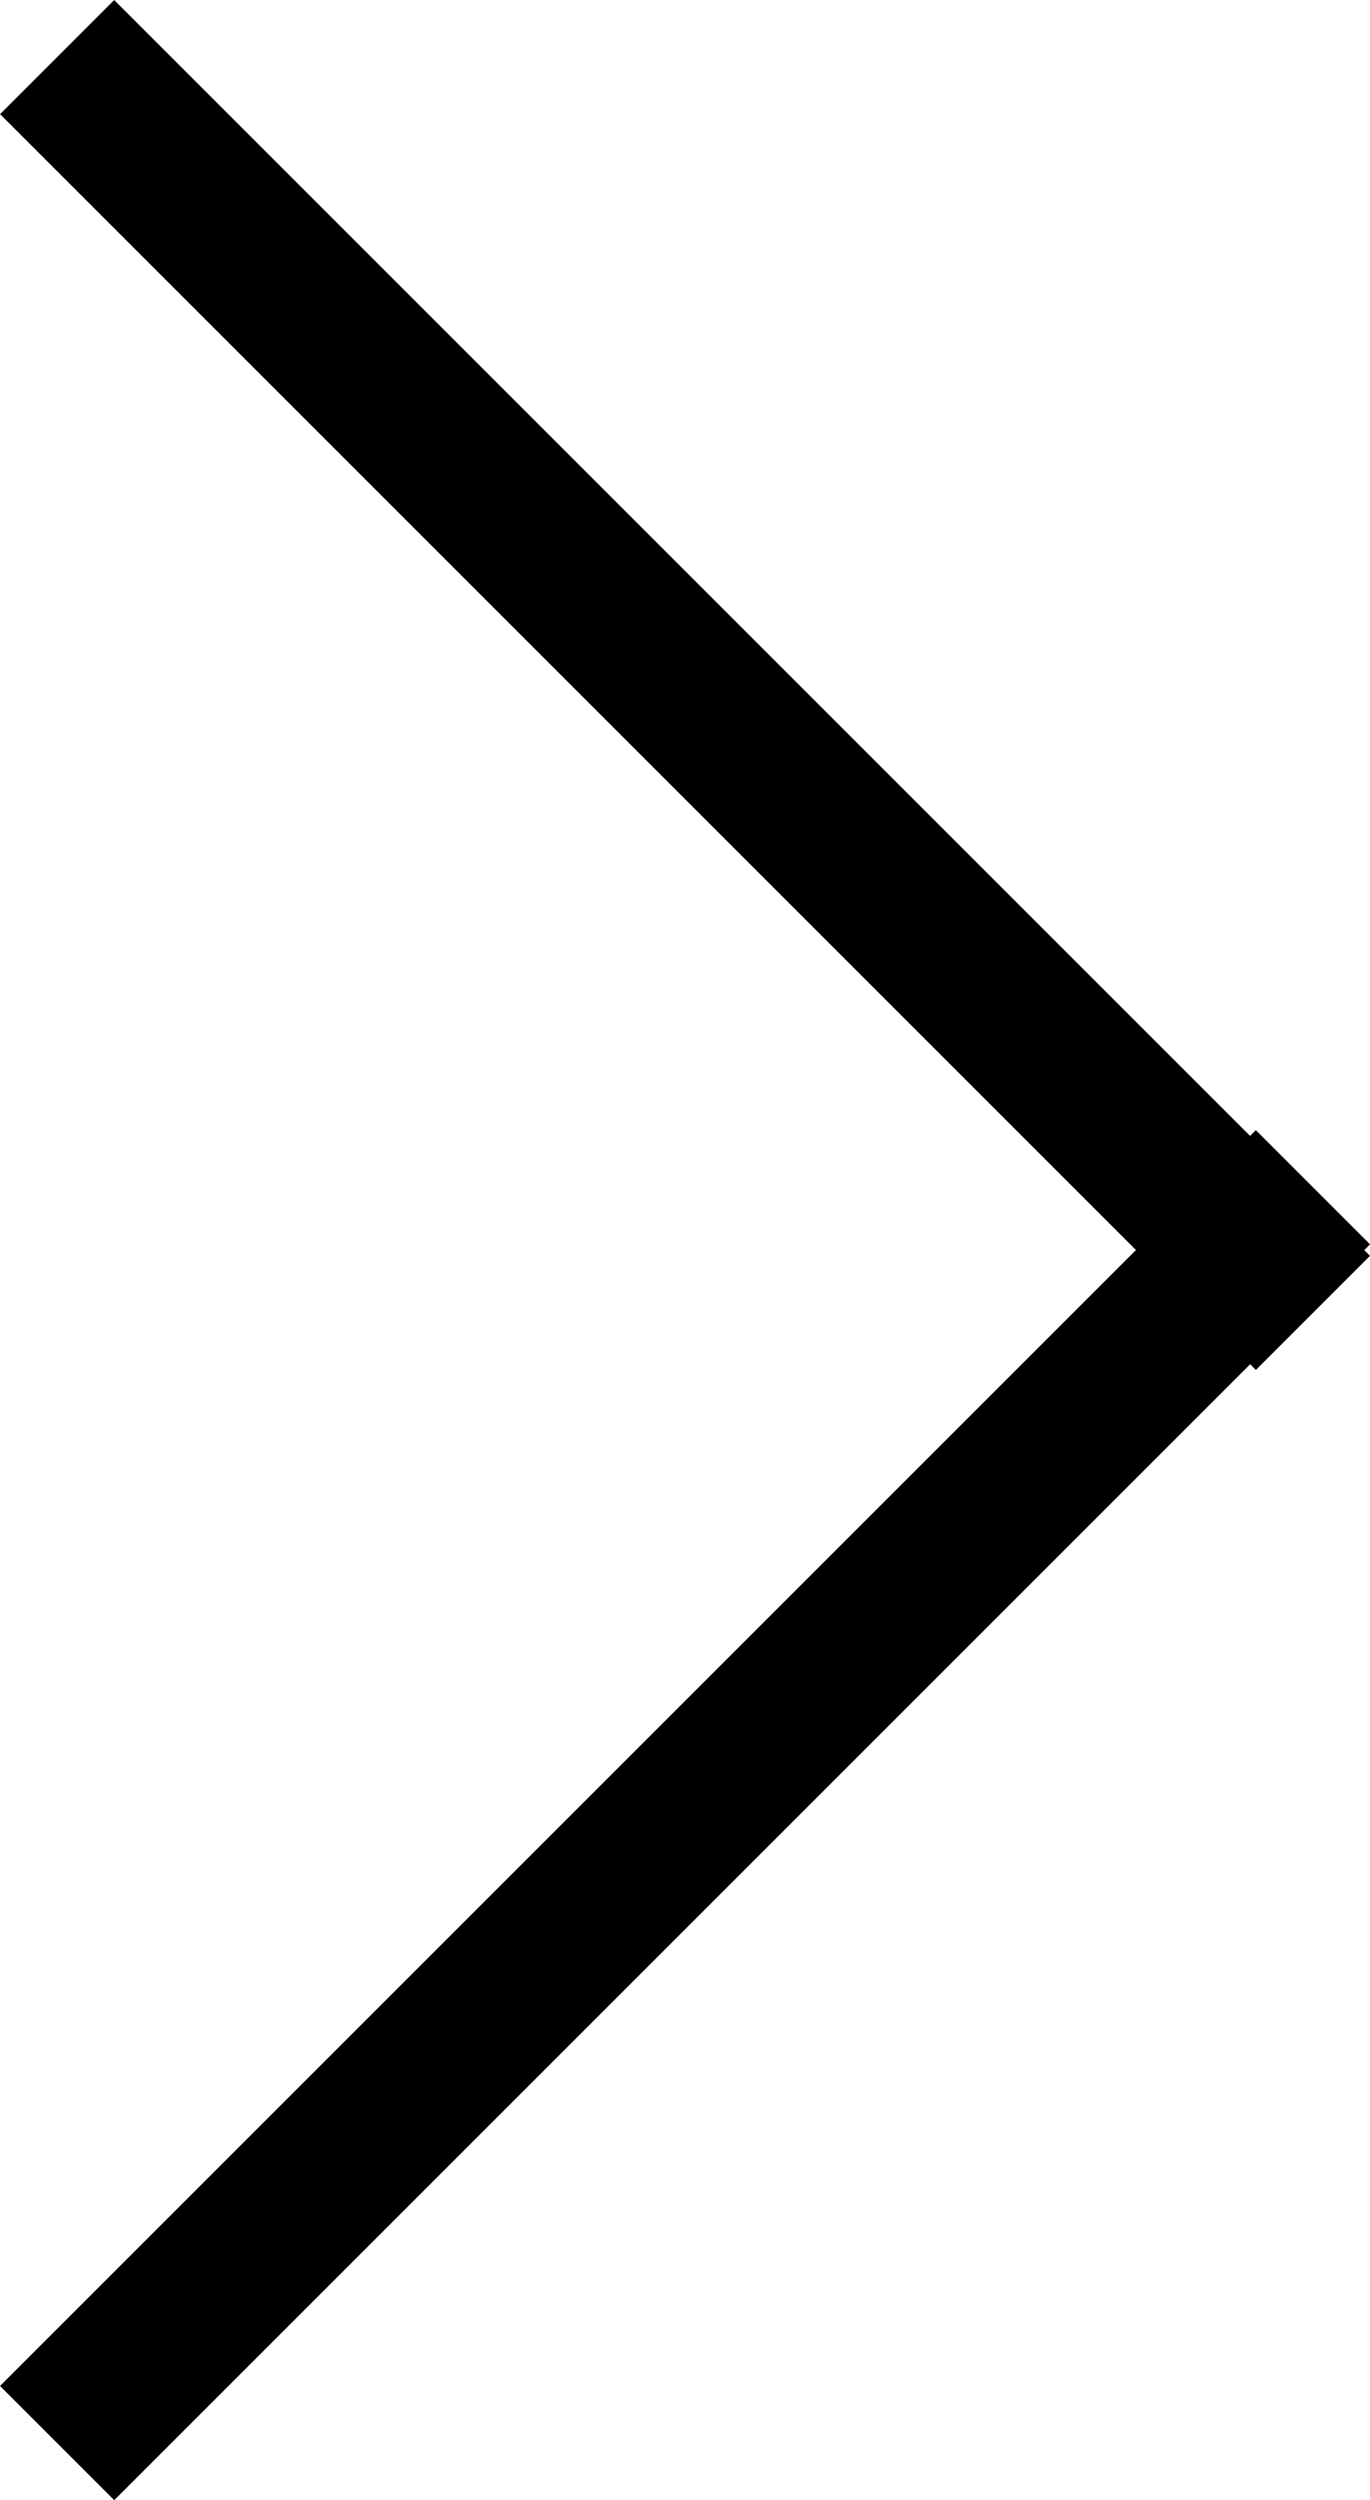
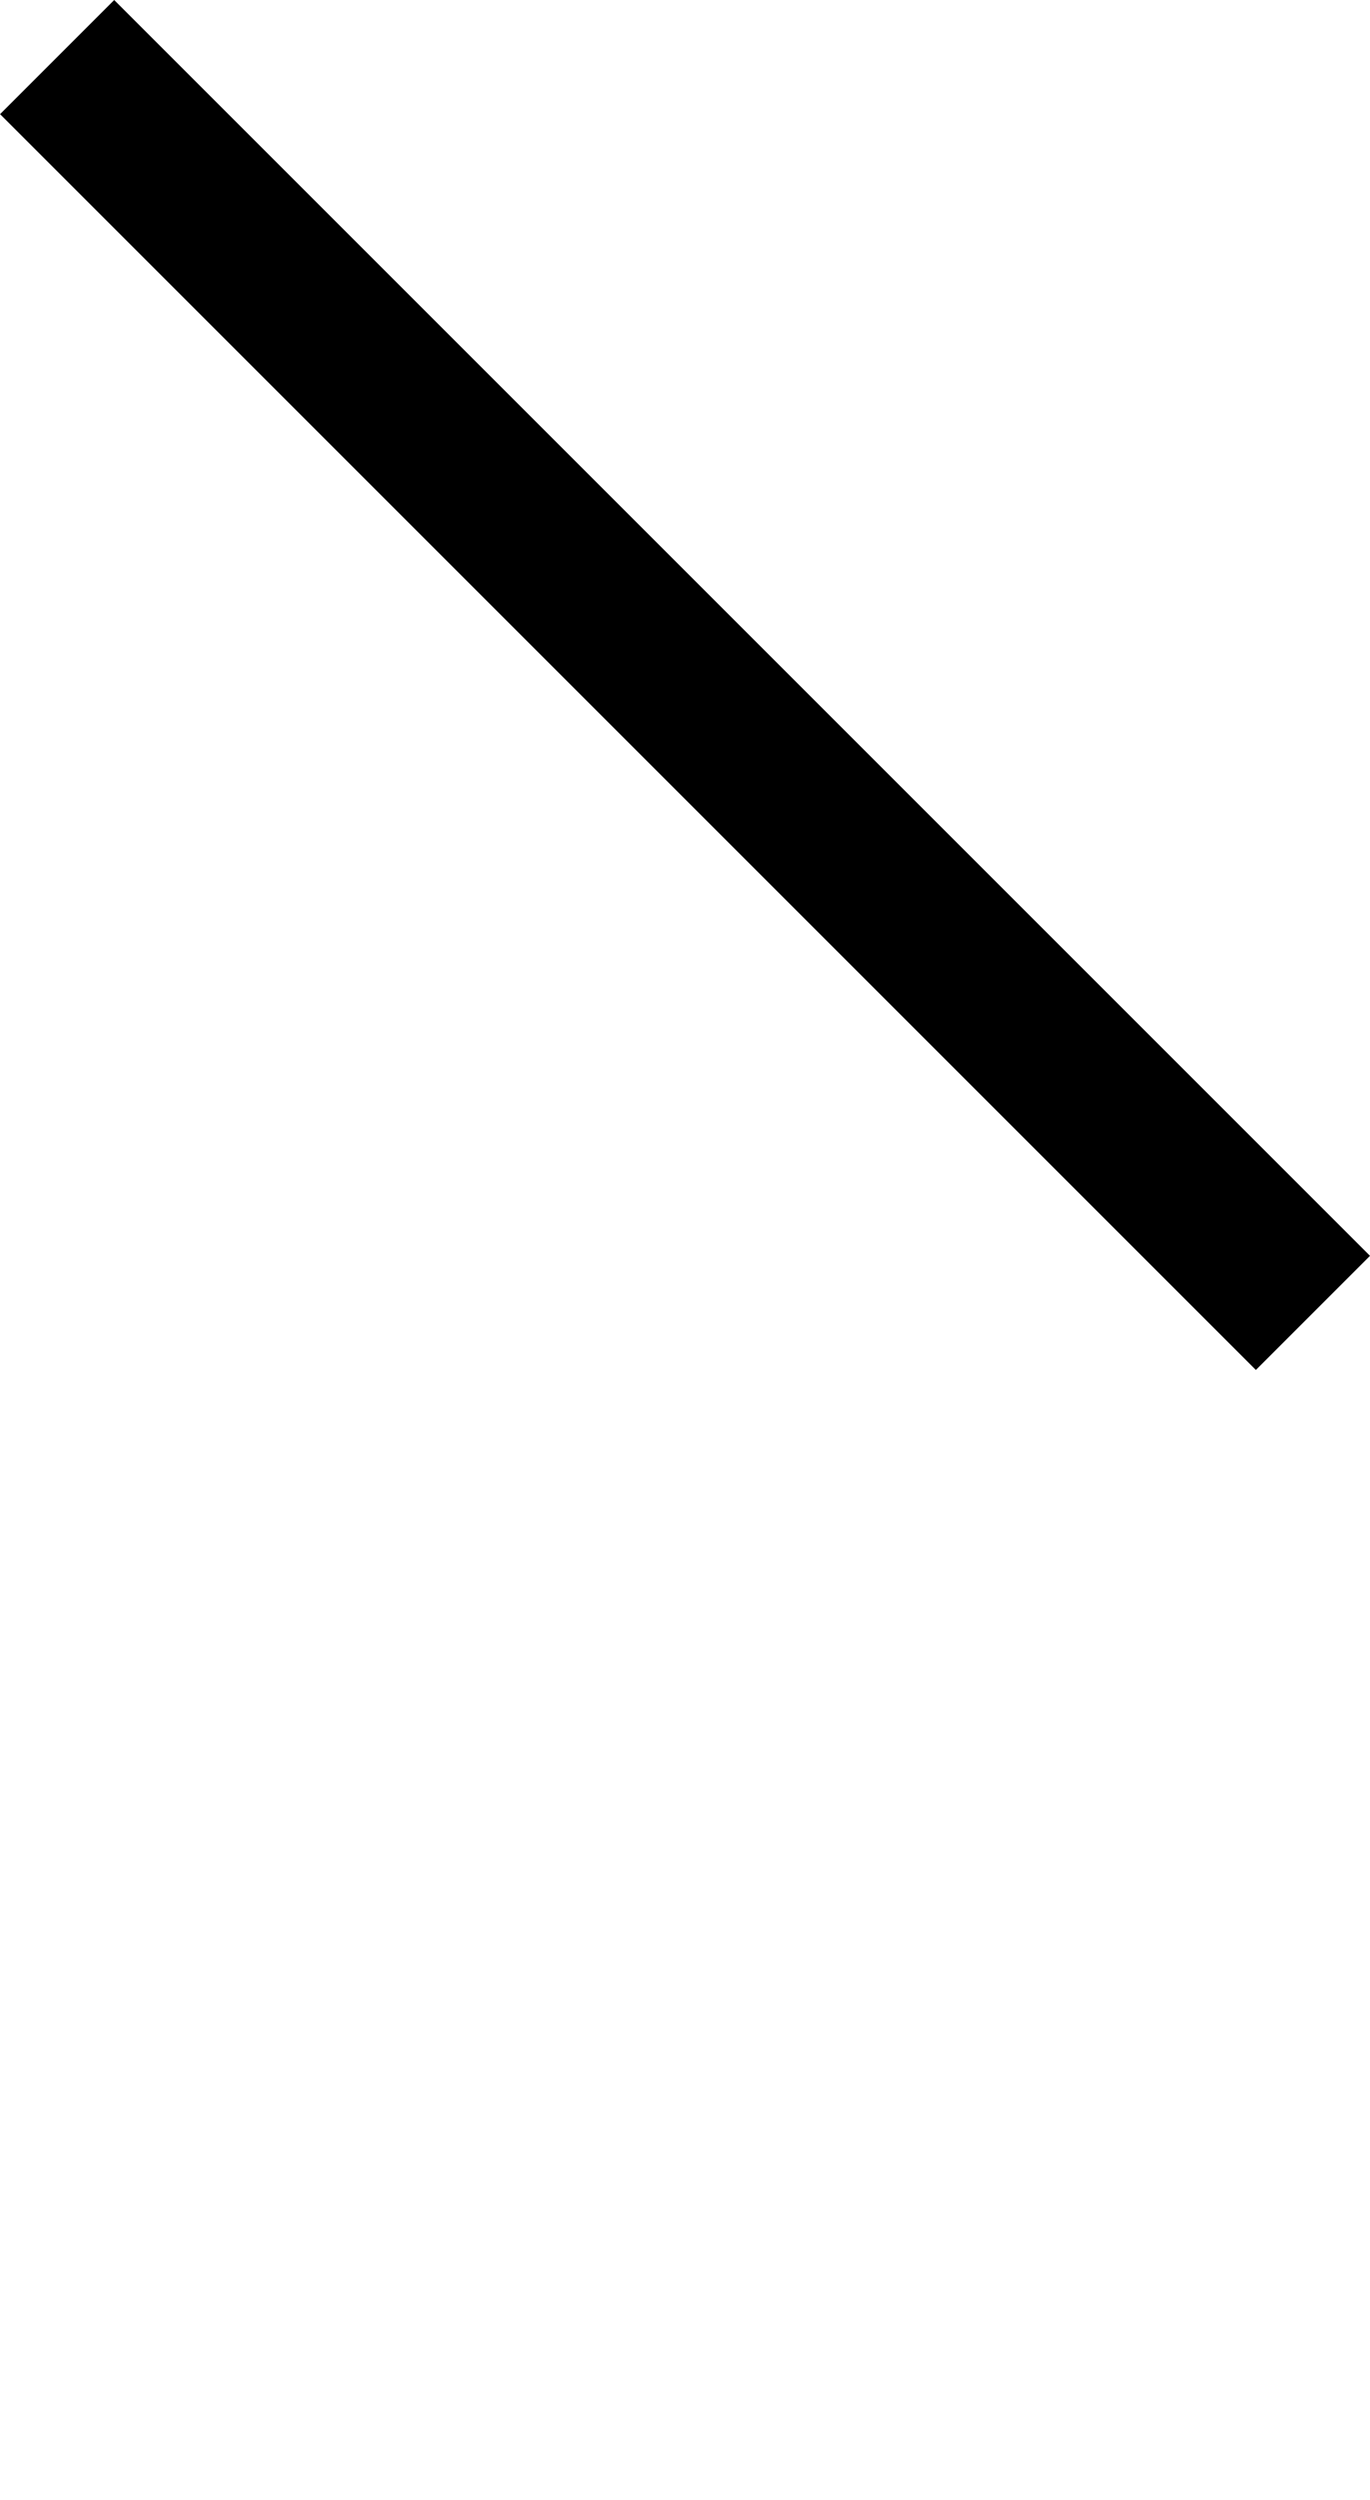
<svg xmlns="http://www.w3.org/2000/svg" width="13.08" height="23.87" viewBox="0 0 13.08 23.87">
  <g id="Group_1603" data-name="Group 1603" transform="translate(13.08) rotate(90)">
-     <rect id="Rectangle_9" data-name="Rectangle 9" width="1.542" height="16.956" transform="translate(10.79 1.09) rotate(-45)" />
    <rect id="Rectangle_10" data-name="Rectangle 10" width="1.541" height="16.956" transform="translate(11.99 0) rotate(45)" />
  </g>
</svg>